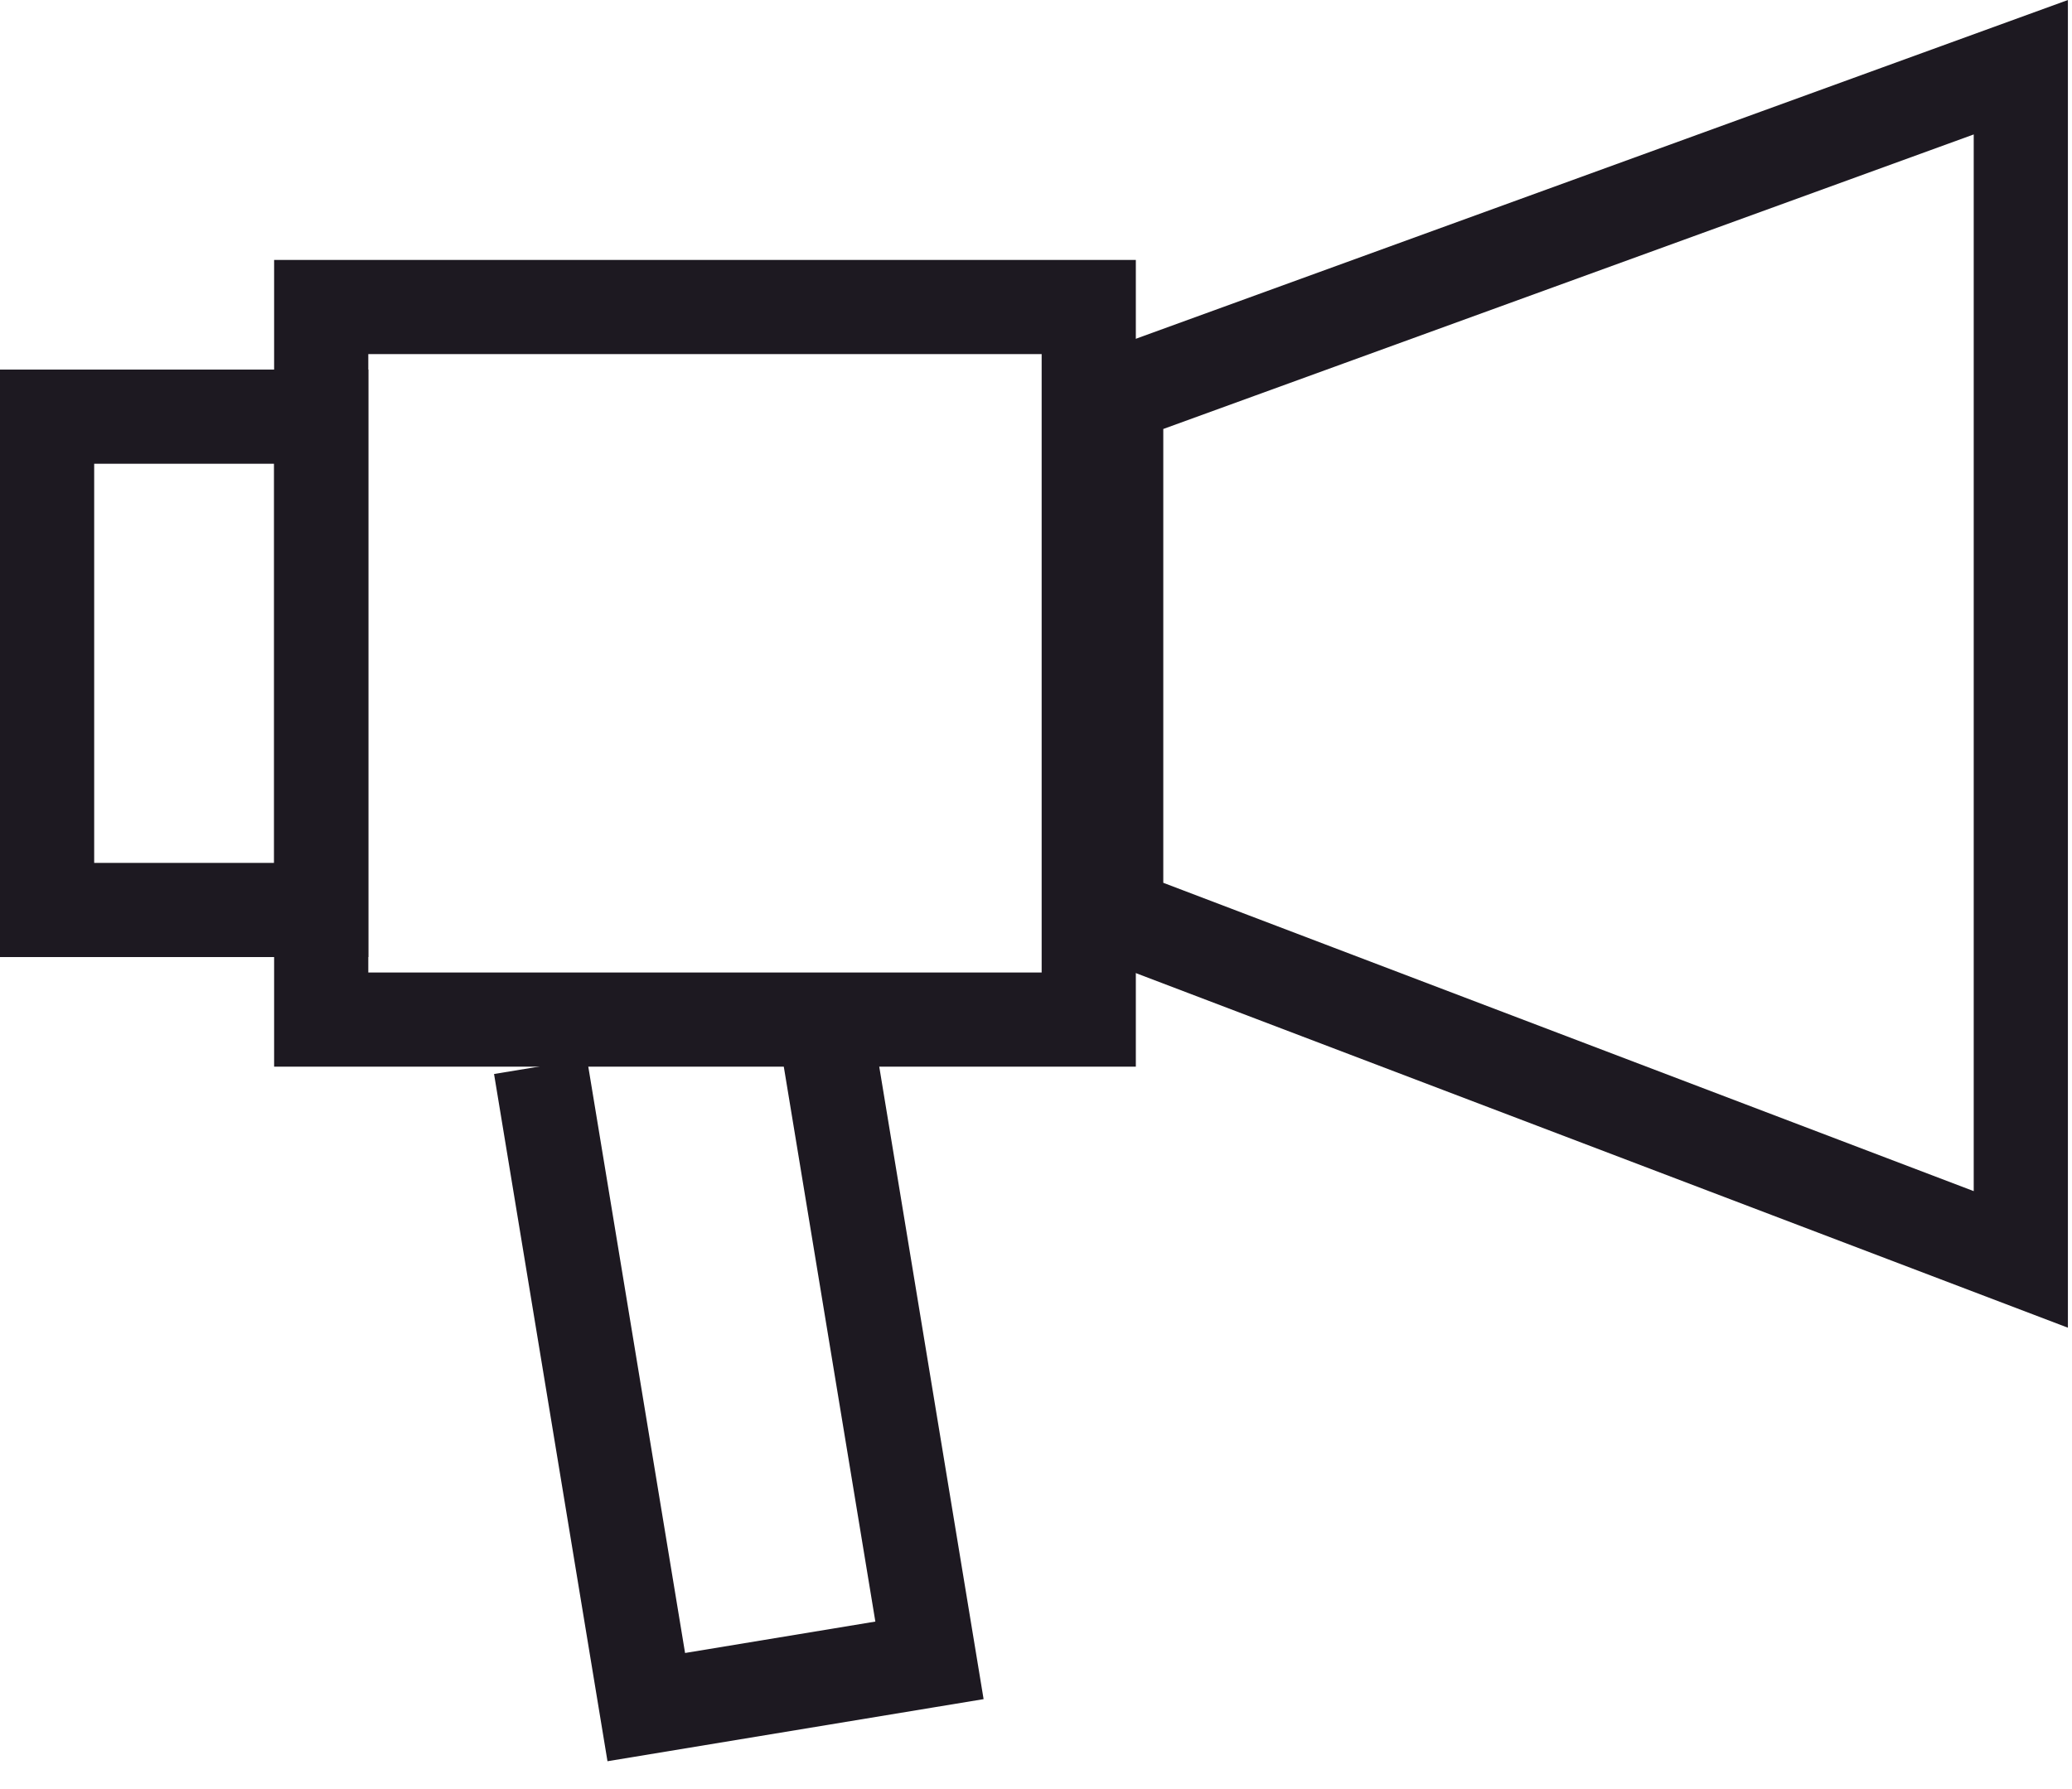
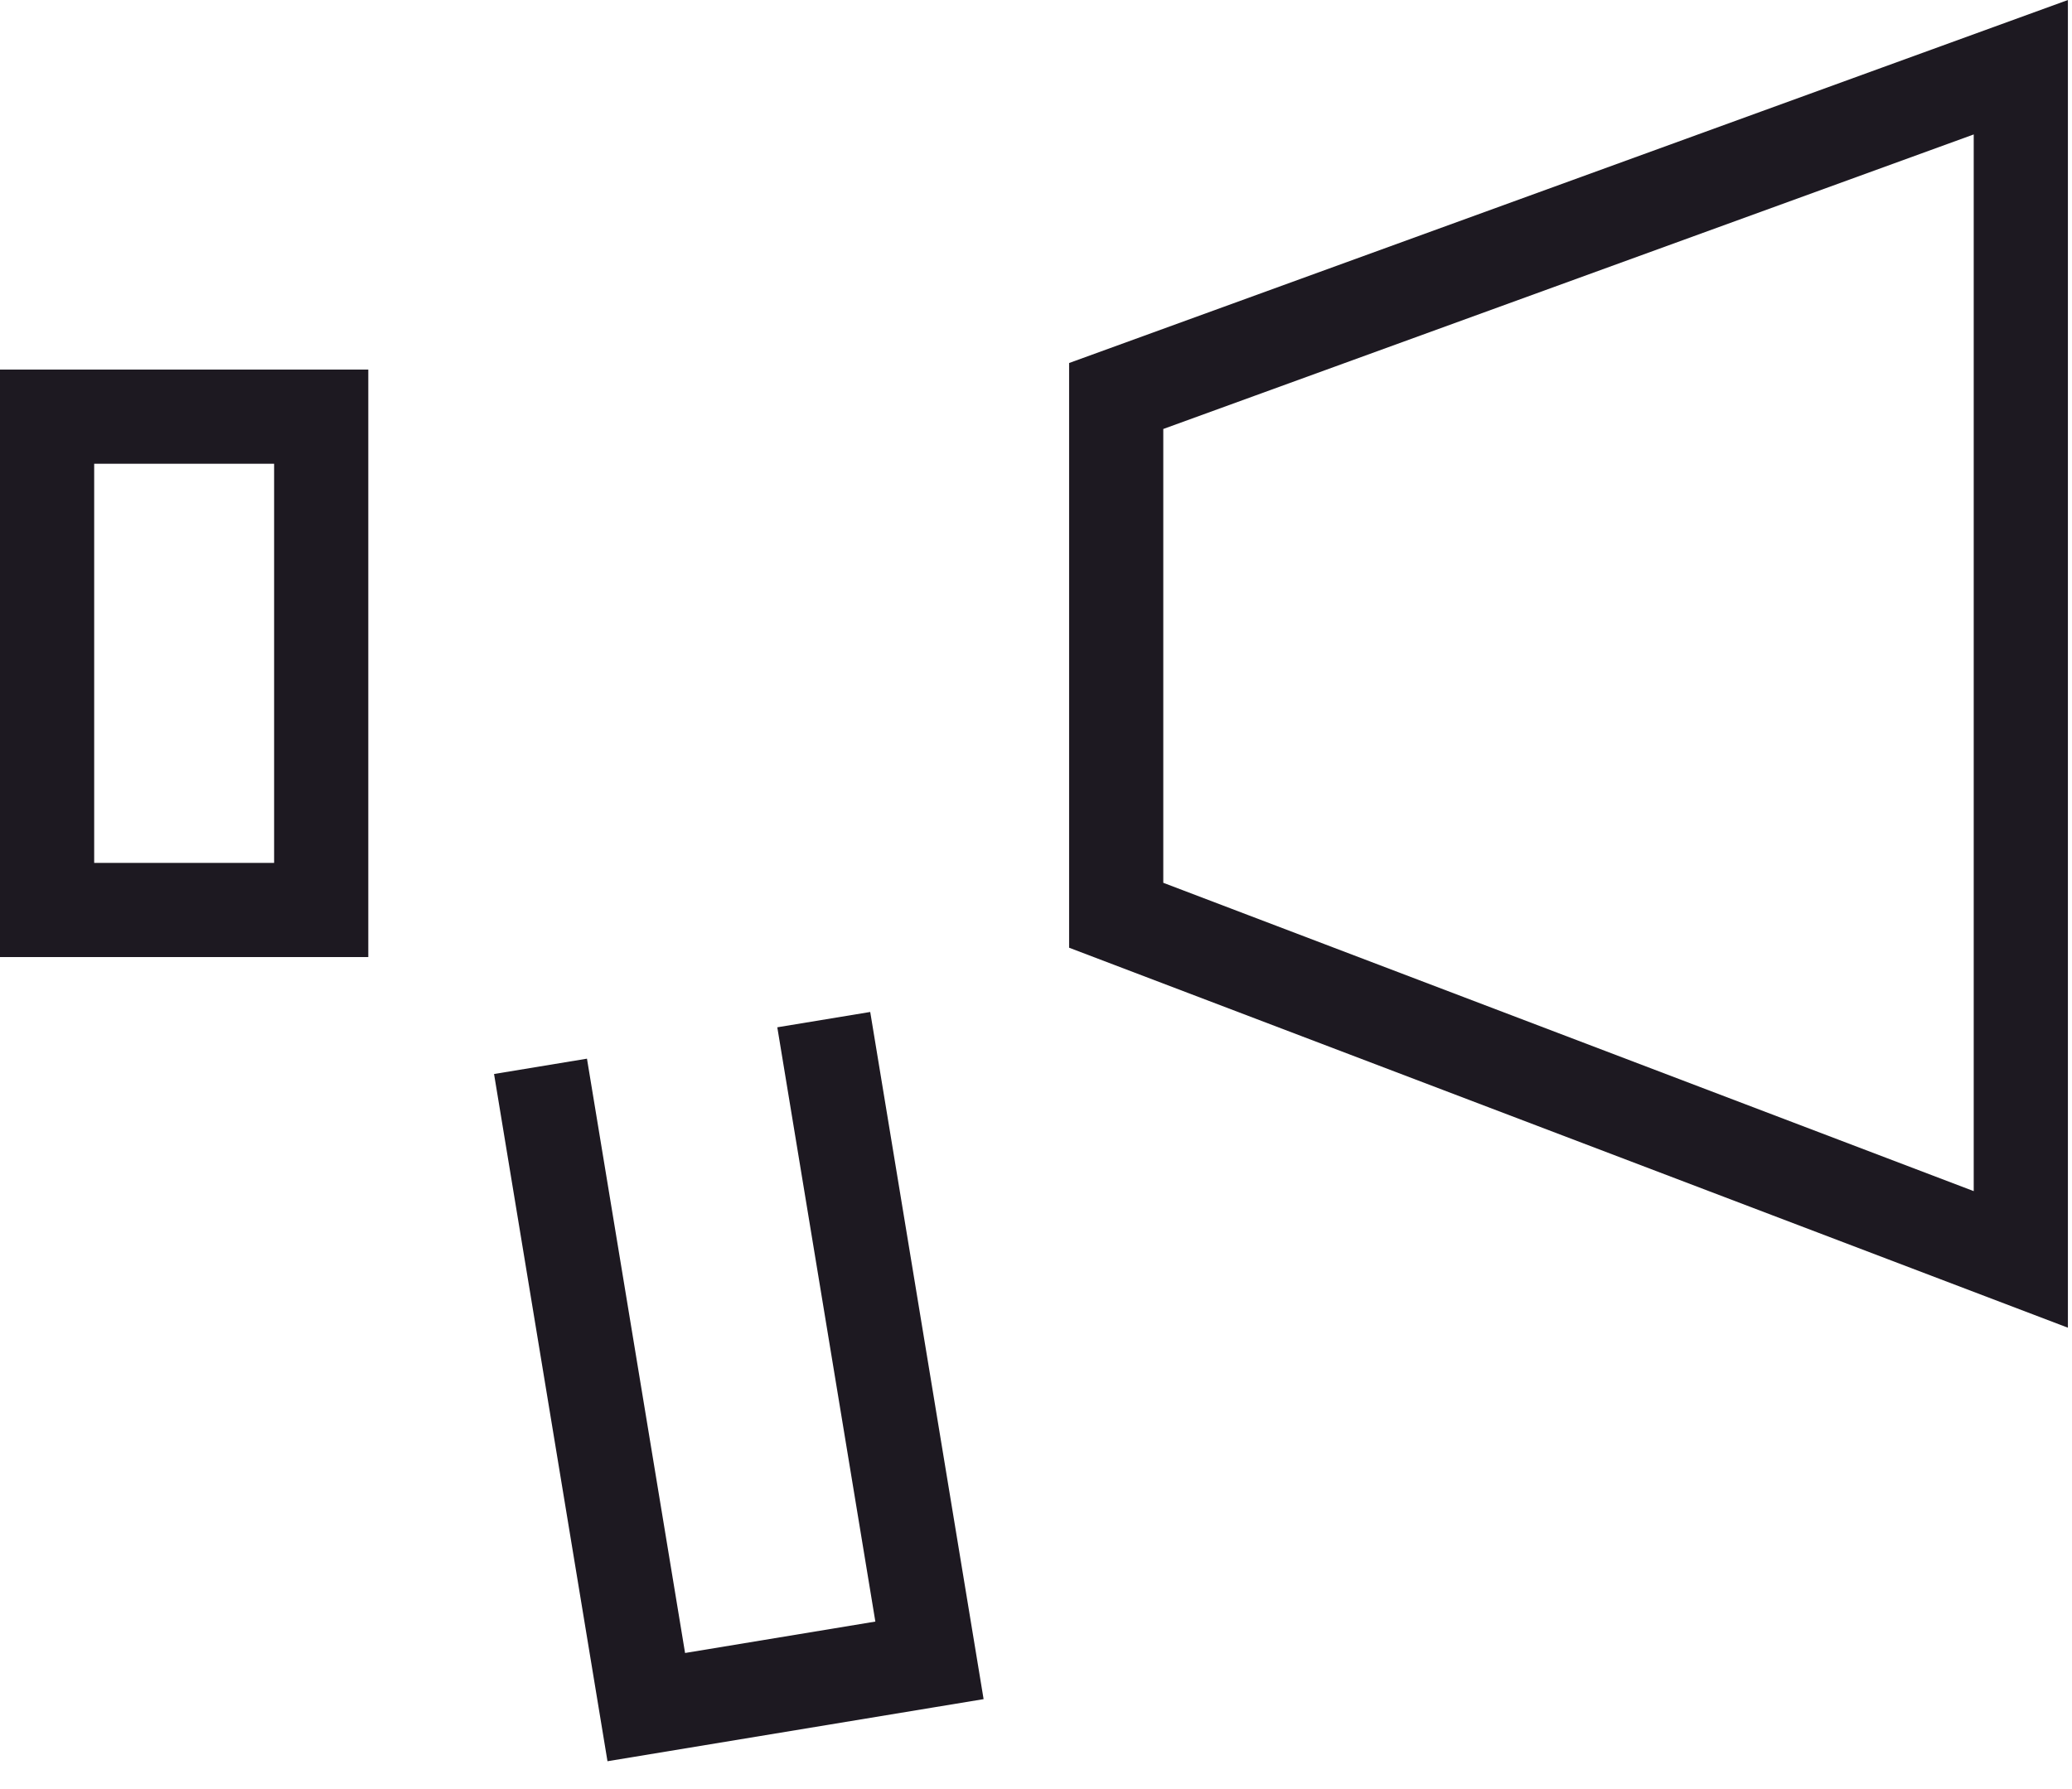
<svg xmlns="http://www.w3.org/2000/svg" width="44" height="38" viewBox="0 0 44 38" fill="none">
  <path d="M23.703 8.411L42.913 1.428V26.75L23.703 19.44V8.411Z" stroke="#1D1921" stroke-width="2" />
-   <rect x="6.821" y="6.521" width="16.299" height="15.135" stroke="#1D1921" stroke-width="2" />
  <rect x="1" y="8.85" width="5.821" height="10.478" stroke="#1D1921" stroke-width="2" />
  <path d="M11.478 22.649L13.724 36.259L19.738 35.266L17.493 21.657" stroke="#1D1921" stroke-width="2" />
</svg>